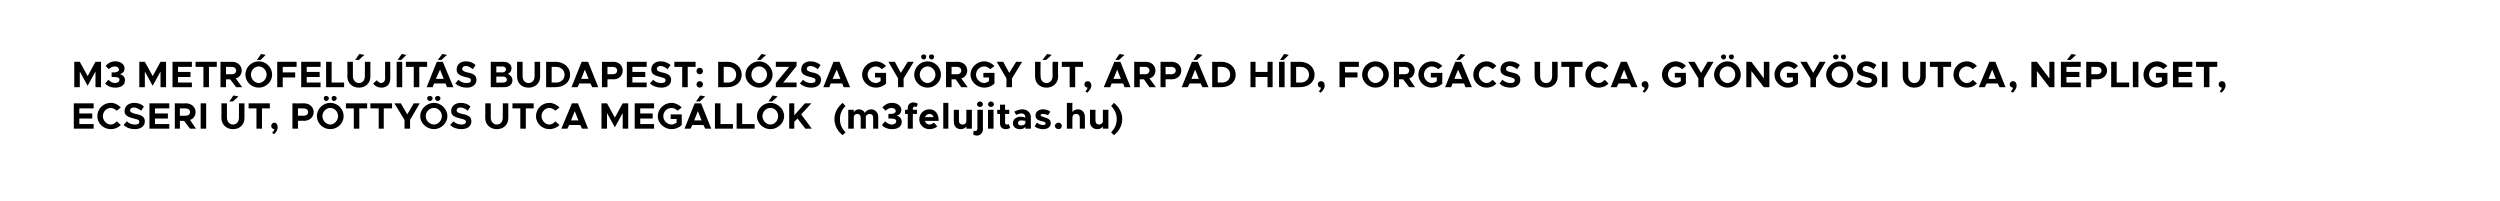
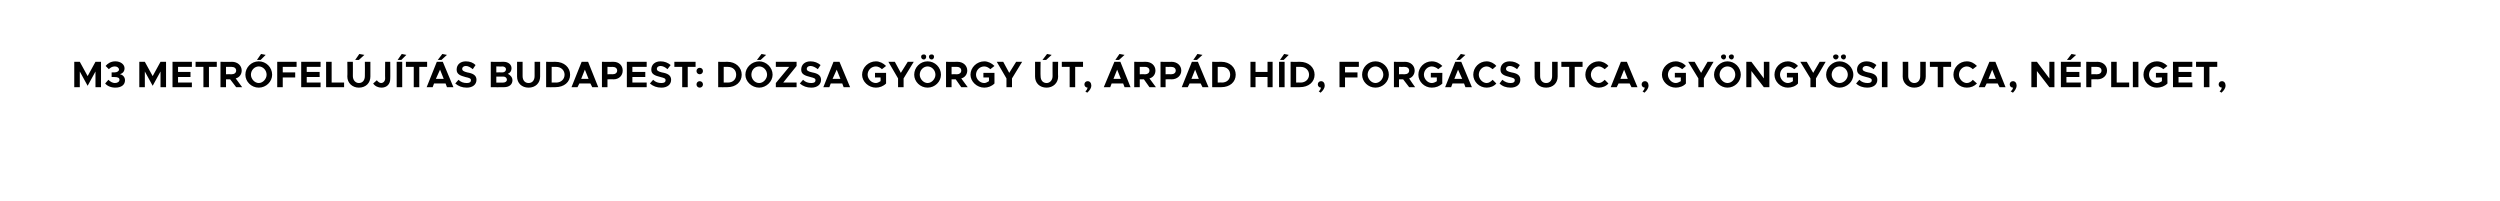
<svg xmlns="http://www.w3.org/2000/svg" version="1.1" width="542px" height="43.6px" viewBox="-7 -8 542 43.6" style="left:-7px;top:-8px">
  <desc>M3 metr fel j t s Budapest: D zsa Gy rgy t, rp d h d, Forg cs utca, Gy ngy si utca, N pliget, Ecseri t, P tty s ut...</desc>
  <defs />
  <g id="Polygon37671">
-     <path d="m10.2 15.5v1.1h2.8v1.1h-2.8v1.2h3.1v1H9v-5.5h4.3v1.1h-3.1zm3.9 1.7c0-1.6 1.3-2.9 2.9-2.9c.9 0 1.6.4 2.2 1l-.9.7c-.3-.3-.8-.6-1.3-.6c-.9 0-1.7.8-1.7 1.8c0 .9.8 1.8 1.7 1.8c.5 0 1-.3 1.3-.7l.9.8c-.6.6-1.3.9-2.2.9c-1.6 0-2.9-1.3-2.9-2.8zm5.7 1.9l.7-.8c.5.5 1.1.7 1.8.7c.6 0 .9-.2.9-.6c0-.4-.3-.5-1.2-.7c-1.1-.3-2-.6-2-1.6c0-1.1.9-1.8 2.1-1.8c.9 0 1.6.3 2.1.8l-.6.9c-.5-.4-1-.7-1.6-.7c-.5 0-.8.3-.8.6c0 .4.4.6 1.2.8c1.2.2 2 .6 2 1.6c0 1-.8 1.7-2.2 1.7c-.9 0-1.8-.3-2.4-.9zm6.8-3.6v1.1h2.8v1.1h-2.8v1.2h3.1v1h-4.3v-5.5h4.3v1.1h-3.1zm7.6 4.4l-1.3-1.7h-.9v1.7h-1.1v-5.5s2.45.04 2.4 0c1.2 0 2.1.8 2.1 1.9c0 .8-.5 1.5-1.2 1.7c-.03.02 1.3 1.9 1.3 1.9h-1.3zM32 17.1s1.22-.03 1.2 0c.6 0 1-.3 1-.8c0-.5-.4-.8-1-.8c.02.02-1.2 0-1.2 0v1.6zm4.5-2.7h1.2v5.5h-1.2v-5.5zm7.1-1.7l1.1.2l-1.2 1.1h-.8l.9-1.3zM41 17.6c.04-.04 0-3.2 0-3.2h1.2v3.1c0 .9.6 1.5 1.3 1.5c.8 0 1.3-.6 1.3-1.5c.03.01 0-3.1 0-3.1h1.2v3.2c0 1.4-1 2.4-2.5 2.4c-1.4 0-2.5-1-2.5-2.4zm7.6-2.1h-1.7v-1.1h4.6v1.1h-1.7v4.4h-1.2v-4.4zm3.4 5.3c.2-.2.4-.5.5-.8c-.4 0-.7-.3-.7-.7c0-.4.3-.7.7-.7c.4 0 .7.4.7 1c0 .4-.2 1-.8 1.5l-.4-.3zm4.4-6.4s2.5.04 2.5 0c1.2 0 2.1.8 2.1 1.9c0 1.1-.9 1.9-2.1 1.9c0-.05-1.3 0-1.3 0v1.7h-1.2v-5.5zm2.4 2.7c.6 0 1-.3 1-.8c0-.5-.4-.8-1-.8c-.03.02-1.2 0-1.2 0v1.6s1.17-.03 1.2 0zm4.4-3.8c0-.3.2-.5.5-.5c.3 0 .6.2.6.5c0 .3-.3.6-.6.6c-.3 0-.5-.3-.5-.6zm1.7 0c0-.3.2-.5.5-.5c.3 0 .6.2.6.5c0 .3-.3.6-.6.6c-.3 0-.5-.3-.5-.6zm-3.2 3.9c0-1.6 1.3-2.9 2.9-2.9c1.6 0 2.9 1.3 2.9 2.9c0 1.5-1.3 2.8-2.9 2.8c-1.6 0-2.9-1.3-2.9-2.8zm4.6 0c0-1-.8-1.8-1.7-1.8c-.9 0-1.7.8-1.7 1.8c0 .9.8 1.8 1.7 1.8c.9 0 1.7-.9 1.7-1.8zm3.4-1.7H68v-1.1h4.6v1.1h-1.7v4.4h-1.2v-4.4zm5.4 0h-1.8v-1.1h4.7v1.1h-1.8v4.4h-1.1v-4.4zm5.6 2.5l-2.2-3.6h1.4l1.4 2.4l1.4-2.4h1.3L81.9 18v1.9h-1.2V18zm4.9-4.7c0-.3.3-.5.6-.5c.3 0 .6.2.6.5c0 .3-.3.6-.6.6c-.3 0-.6-.3-.6-.6zm1.7 0c0-.3.3-.5.6-.5c.3 0 .6.2.6.5c0 .3-.3.6-.6.6c-.3 0-.6-.3-.6-.6zm-3.2 3.9c0-1.6 1.4-2.9 3-2.9c1.5 0 2.9 1.3 2.9 2.9c0 1.5-1.4 2.8-2.9 2.8c-1.6 0-3-1.3-3-2.8zm4.7 0c0-1-.8-1.8-1.7-1.8c-1 0-1.8.8-1.8 1.8c0 .9.8 1.8 1.8 1.8c.9 0 1.7-.9 1.7-1.8zm1.8 1.9l.7-.8c.5.5 1.1.7 1.8.7c.6 0 .9-.2.9-.6c0-.4-.3-.5-1.2-.7c-1.1-.3-2-.6-2-1.6c0-1.1.9-1.8 2.1-1.8c.9 0 1.6.3 2.1.8l-.6.9c-.5-.4-1-.7-1.6-.7c-.5 0-.8.3-.8.6c0 .4.3.6 1.2.8c1.2.2 2 .6 2 1.6c0 1-.8 1.7-2.2 1.7c-.9 0-1.8-.3-2.4-.9zm7.6-1.5c.04-.04 0-3.2 0-3.2h1.2v3.1c0 .9.6 1.5 1.3 1.5c.8 0 1.3-.6 1.3-1.5c.03.01 0-3.1 0-3.1h1.2v3.2c0 1.4-1 2.4-2.5 2.4c-1.4 0-2.5-1-2.5-2.4zm7.6-2.1h-1.7v-1.1h4.6v1.1H107v4.4h-1.2v-4.4zm3.4 1.7c0-1.6 1.3-2.9 2.9-2.9c.8 0 1.6.4 2.2 1l-.9.7c-.3-.3-.8-.6-1.3-.6c-.9 0-1.7.8-1.7 1.8c0 .9.8 1.8 1.7 1.8c.5 0 1-.3 1.3-.7l.9.8c-.6.6-1.4.9-2.2.9c-1.6 0-2.9-1.3-2.9-2.8zm9.6 1.9h-2.4l-.4.8h-1.3l2.3-5.5h1.3l2.2 5.5h-1.3l-.4-.8zm-.4-1l-.8-2l-.8 2h1.6zm5-3.7h1.2l1.7 3.1l1.7-3.1h1.2v5.5H128v-3.4l-1.7 3.1l-1.7-3.1v3.4h-1.2v-5.5zm8.4 1.1v1.1h2.7v1.1h-2.7v1.2h3v1h-4.2v-5.5h4.2v1.1h-3zm6.6 1.3h2.4v2.3c-.6.6-1.4.9-2.2.9c-1.6 0-3-1.3-3-2.8c0-1.6 1.4-2.9 3-2.9c.8 0 1.6.4 2.2 1l-.9.7c-.3-.3-.8-.6-1.3-.6c-1 0-1.8.8-1.8 1.8c0 .9.8 1.8 1.8 1.8c.4 0 .7-.2 1.1-.4c-.05.01 0-.8 0-.8h-1.3v-1zm6.3-2.8h-.8l.9-1.3l1.1.2l-1.2 1.1zm.8 5.1h-2.4l-.4.8h-1.3l2.2-5.5h1.4l2.2 5.5h-1.3l-.4-.8zm-.4-1l-.8-2l-.8 2h1.6zm6.8.8v1H148v-5.5h1.2v4.5h2.7zm4.7 0v1h-3.9v-5.5h1.2v4.5h2.7zm3.9-6.2l1.1.2l-1.2 1.1h-.8l.9-1.3zm-3.4 4.5c0-1.6 1.4-2.9 2.9-2.9c1.6 0 3 1.3 3 2.9c0 1.5-1.4 2.8-3 2.8c-1.5 0-2.9-1.3-2.9-2.8zm4.6 0c0-1-.7-1.8-1.7-1.8c-.9 0-1.7.8-1.7 1.8c0 .9.8 1.8 1.7 1.8c1 0 1.7-.9 1.7-1.8zm2.4-2.8h1.1v2.6l2.3-2.6h1.4l-2.2 2.4l2.3 3.1h-1.4l-1.7-2.2l-.7.7v1.5h-1.1v-5.5zm9.8 3.4c0-1.4.7-2.6 1.8-3.5l.6.7c-.8.8-1.2 1.7-1.2 2.8c0 1.2.4 2 1.2 2.9l-.6.6c-1.1-.8-1.8-2.1-1.8-3.5zm9.5-.5v2.6h-1.1s-.02-2.4 0-2.4c0-.5-.3-.8-.8-.8c-.4 0-.8.3-.8.7c.04.04 0 2.5 0 2.5h-1.1s.02-2.4 0-2.4c0-.5-.3-.8-.7-.8c-.5 0-.8.3-.8.7c-.01.04 0 2.5 0 2.5h-1.2v-4.1h1.2v.5c.2-.3.6-.6 1.1-.6c.6 0 1.1.3 1.3.8c.2-.5.8-.8 1.4-.8c.8 0 1.5.7 1.5 1.6zm.8 1.8l.7-.8c.4.4.9.7 1.4.7c.6 0 1-.3 1-.7c0-.4-.3-.6-1.1-.6c.02-.03-.6 0-.6 0v-1s.62-.03.6 0c.6 0 1-.3 1-.6c0-.4-.4-.7-.9-.7c-.6 0-1 .3-1.3.6l-.7-.7c.4-.5 1.1-1 2.1-1c1.2 0 2 .7 2 1.5c0 .7-.4 1.1-1 1.3c.6.1 1.1.6 1.1 1.3c0 1-.8 1.6-2.1 1.6c-1 0-1.8-.4-2.2-.9zm6.7-3.3h.9v.9h-.9v3.2h-1.1v-3.2h-.6v-.9h.6s-.03-.36 0-.4c0-.7.5-1.2 1.2-1.2c.3 0 .7.1 1 .3l-.3.7c-.1 0-.3-.1-.4-.1c-.2 0-.4.2-.4.5v.2zm4.6 2.8l.7.8c-.4.4-1.1.6-1.7.6c-1.2 0-2.2-.9-2.2-2.1c0-1.3 1-2.2 2.2-2.2c1.3 0 2 1 2 2.5h-3c.2.5.5.8 1 .8c.3 0 .7-.2 1-.4zm-2-1.2h1.9c-.1-.4-.4-.7-.9-.7c-.4 0-.8.3-1 .7zm4-3.1h1.1v5.6h-1.1v-5.6zm6.2 1.5v4.1h-1.2s.05-.48 0-.5c-.2.4-.7.6-1.2.6c-.9 0-1.5-.6-1.5-1.6c-.04.03 0-2.6 0-2.6h1.1v2.4c0 .5.3.8.8.8c.5 0 .8-.3.8-.8c.04.05 0 .1 0 .1v-2.5h1.2zm1.1-1.2c0-.3.3-.6.7-.6c.3 0 .6.3.6.6c0 .3-.3.6-.6.6c-.4 0-.7-.3-.7-.6zm-.8 6.6l.1-.9c.1.1.3.1.4.1c.2 0 .4-.2.4-.5v-4.1h1.2s-.04 4.26 0 4.3c0 .7-.6 1.3-1.3 1.3c-.3 0-.6-.1-.8-.2zm3.2-6.6c0-.3.3-.6.6-.6c.4 0 .7.3.7.6c0 .3-.3.6-.7.6c-.3 0-.6-.3-.6-.6zm0 1.2h1.2v4.1h-1.2v-4.1zm4.8 3.9c-.2.2-.6.3-1 .3c-.7 0-1.2-.5-1.2-1.2v-2.1h-.6v-.9h.6v-1.1h1.1v1.1h.9v.9h-.9s.03 1.88 0 1.9c0 .3.2.4.4.4c.2 0 .3 0 .4-.1l.3.8zm4.5-2.2c-.04-.04 0 2.4 0 2.4h-1.2s.04-.38 0-.4c-.3.4-.7.5-1.2.5c-.9 0-1.5-.5-1.5-1.3c0-.8.7-1.4 1.7-1.4c.3 0 .7.1 1 .2c0-.5-.2-.9-.9-.9c-.4 0-.8.2-1.1.3l-.4-.7c.6-.3 1.2-.5 1.7-.5c1.1 0 1.9.7 1.9 1.8zm-1.2 1.1v-.4c-.2 0-.5-.1-.9-.1c-.4 0-.7.2-.7.6c0 .3.3.5.7.5c.4 0 .9-.2.9-.6zm2 .8l.5-.8c.4.3.8.5 1.4.5c.3 0 .5-.2.5-.3c0-.3-.3-.4-.7-.5c-.9-.2-1.5-.4-1.5-1.3c0-.7.6-1.3 1.6-1.3c.6 0 1.2.2 1.6.5l-.5.8c-.3-.2-.8-.3-1.1-.3c-.3 0-.5.1-.5.2c0 .3.2.3.7.5c.7.2 1.5.4 1.5 1.3c0 .8-.6 1.3-1.7 1.3c-.6 0-1.3-.2-1.8-.6zm4.4-.1c0-.4.4-.7.8-.7c.4 0 .7.3.7.7c0 .4-.3.7-.7.7c-.4 0-.8-.3-.8-.7zm6.5-2c.04 0 0 2.6 0 2.6h-1.1v-2.3c0-.6-.3-.9-.8-.9c-.5 0-.8.3-.8.8c-.04-.01 0 2.4 0 2.4h-1.2v-5.6h1.2s-.04 2 0 2c.2-.4.7-.6 1.2-.6c.9 0 1.5.7 1.5 1.6zm5.1-1.5v4.1h-1.2s.03-.48 0-.5c-.2.4-.7.6-1.2.6c-.9 0-1.6-.6-1.6-1.6c.04.03 0-2.6 0-2.6h1.2s-.03 2.38 0 2.4c0 .5.3.8.8.8c.4 0 .8-.3.8-.8c.02.05 0 .1 0 .1v-2.5h1.2zm.6 4.9c.8-.9 1.2-1.7 1.2-2.9c0-1.1-.4-2-1.2-2.8l.6-.7c1.1.9 1.8 2.1 1.8 3.5c0 1.4-.7 2.7-1.8 3.5l-.6-.6z" stroke="none" fill="#000" />
-   </g>
+     </g>
  <g id="Polygon37670">
    <path d="m9.1 5.4h1.2L12 8.5l1.7-3.1h1.2v5.5h-1.2V7.5L12 10.6l-1.7-3.1v3.4H9.1V5.4zm6.7 4.7l.7-.8c.4.4.9.7 1.4.7c.6 0 1-.3 1-.7c0-.4-.3-.6-1.1-.6c.02-.03-.6 0-.6 0v-1s.62-.03.6 0c.6 0 1-.3 1-.6c0-.4-.4-.7-.9-.7c-.6 0-1 .3-1.3.6l-.7-.7c.4-.5 1.1-1 2.1-1c1.2 0 2 .7 2 1.5c0 .7-.4 1.1-1 1.3c.6.1 1.1.6 1.1 1.3c0 1-.8 1.6-2.1 1.6c-1 0-1.8-.4-2.2-.9zm7.4-4.7h1.2l1.7 3.1l1.7-3.1h1.2v5.5h-1.2V7.5l-1.7 3.1l-1.7-3.1v3.4h-1.2V5.4zm8.4 1.1v1.1h2.7v1.1h-2.7v1.2h3v1h-4.2V5.4h4.2v1.1h-3zm5.5 0h-1.7V5.4h4.6v1.1h-1.7v4.4h-1.2V6.5zm7.1 4.4l-1.3-1.7h-.9v1.7h-1.2V5.4s2.52.04 2.5 0c1.2 0 2.1.8 2.1 1.9c0 .8-.5 1.5-1.3 1.7c.04.02 1.4 1.9 1.4 1.9h-1.3zM42 8.1s1.19-.03 1.2 0c.6 0 1-.3 1-.8c0-.5-.4-.8-1-.8c-.01.02-1.2 0-1.2 0v1.6zm7.6-4.4l1 .2L49.5 5h-.8l.9-1.3zm-3.4 4.5c0-1.6 1.3-2.9 2.9-2.9c1.6 0 2.9 1.3 2.9 2.9c0 1.5-1.3 2.8-2.9 2.8c-1.6 0-2.9-1.3-2.9-2.8zm4.6 0c0-1-.8-1.8-1.7-1.8c-.9 0-1.7.8-1.7 1.8c0 .9.8 1.8 1.7 1.8c.9 0 1.7-.9 1.7-1.8zm3.5-1.7v1.2h2.7v1.1h-2.7v2.1h-1.2V5.4h4.2v1.1h-3zm5.2 0v1.1h2.8v1.1h-2.8v1.2h3v1h-4.2V5.4h4.2v1.1h-3zm8.1 3.4v1h-3.9V5.4h1.2v4.5h2.7zm3.3-6.2l1.1.2L70.8 5h-.8l.9-1.3zm-2.6 4.9c.05-.04 0-3.2 0-3.2h1.2s.02 3.11 0 3.1c0 .9.6 1.5 1.3 1.5c.8 0 1.3-.6 1.3-1.5c.04.01 0-3.1 0-3.1h1.2s.02 3.16 0 3.2c0 1.4-1 2.4-2.5 2.4c-1.4 0-2.5-1-2.5-2.4zm5.6 1.5l.8-.7c.2.3.6.6.9.6c.5 0 .9-.4.9-1c-.04.05 0-3.6 0-3.6h1.1s.04 3.74 0 3.7c0 1.1-.7 1.9-1.9 1.9c-.7 0-1.4-.3-1.8-.9zm6.2-6.4l1 .2L80 5h-.8l.9-1.3zM79 5.4h1.2v5.5H79V5.4zm3.7 1.1H81V5.4h4.6v1.1h-1.7v4.4h-1.2V6.5zm6-1.5h-.8l1-1.3l1 .2L88.7 5zm.9 5.1h-2.5l-.3.8h-1.3l2.2-5.5h1.3l2.3 5.5h-1.4l-.3-.8zm-.4-1l-.8-2l-.9 2h1.7zm2.5 1l.7-.8c.5.5 1.1.7 1.8.7c.6 0 .9-.2.9-.6c0-.4-.3-.5-1.2-.7c-1.1-.3-1.9-.6-1.9-1.6c0-1.1.8-1.8 2-1.8c.9 0 1.6.3 2.1.8l-.6.9c-.5-.4-1-.7-1.5-.7c-.5 0-.8.3-.8.6c0 .4.3.6 1.1.8c1.2.2 2 .6 2 1.6c0 1-.8 1.7-2.1 1.7c-1 0-1.8-.3-2.5-.9zm7.7-4.7s2.81.04 2.8 0c1 0 1.7.6 1.7 1.4c0 .6-.3 1-.8 1.2c.6.3 1 .8 1 1.4c0 .9-.7 1.5-1.8 1.5c.01.04-2.9 0-2.9 0V5.4zm2.5 2.3c.5 0 .8-.3.8-.7c0-.3-.3-.6-.8-.6c.01.05-1.3 0-1.3 0v1.3s1.31-.04 1.3 0zm.2 2.2c.5 0 .8-.3.8-.6c0-.4-.3-.7-.8-.7c-.01-.02-1.5 0-1.5 0v1.3s1.49.03 1.5 0zm3-1.3c.02-.04 0-3.2 0-3.2h1.2v3.1c0 .9.5 1.5 1.3 1.5c.8 0 1.3-.6 1.3-1.5V5.4h1.2v3.2c0 1.4-1 2.4-2.5 2.4c-1.5 0-2.5-1-2.5-2.4zm6.3-3.2s2.01.04 2 0c1.9 0 3.2 1.2 3.2 2.8c0 1.6-1.3 2.7-3.2 2.7c.01.04-2 0-2 0V5.4zm2.2 4.5c1 0 1.8-.7 1.8-1.7c0-1-.8-1.7-1.8-1.7h-1v3.4s.96-.04 1 0zm7.4.2h-2.4l-.4.8h-1.3l2.2-5.5h1.4l2.2 5.5h-1.3l-.4-.8zm-.4-1l-.8-2l-.8 2h1.6zm2.9-3.7s2.47.04 2.5 0c1.2 0 2 .8 2 1.9c0 1.1-.8 1.9-2 1.9c-.03-.05-1.3 0-1.3 0v1.7h-1.2V5.4zm2.3 2.7c.6 0 1-.3 1-.8c0-.5-.4-.8-1-.8c.04.02-1.1 0-1.1 0v1.6s1.14-.03 1.1 0zm4.3-1.6v1.1h2.8v1.1h-2.8v1.2h3.1v1h-4.3V5.4h4.3v1.1h-3.1zm3.8 3.6l.7-.8c.5.5 1.1.7 1.8.7c.6 0 .9-.2.9-.6c0-.4-.3-.5-1.1-.7c-1.2-.3-2-.6-2-1.6c0-1.1.8-1.8 2-1.8c.9 0 1.6.3 2.2.8l-.7.9c-.4-.4-1-.7-1.5-.7c-.5 0-.8.3-.8.6c0 .4.3.6 1.1.8c1.2.2 2 .6 2 1.6c0 1-.8 1.7-2.1 1.7c-1 0-1.8-.3-2.5-.9zm7-3.6h-1.7V5.4h4.6v1.1h-1.7v4.4h-1.2V6.5zm3.1.9c0-.4.3-.7.7-.7c.4 0 .7.3.7.7c0 .4-.3.7-.7.7c-.4 0-.7-.3-.7-.7zm0 2.9c0-.4.3-.7.7-.7c.4 0 .7.3.7.7c0 .4-.3.7-.7.7c-.4 0-.7-.3-.7-.7zm4.7-4.9s1.96.04 2 0c1.8 0 3.1 1.2 3.1 2.8c0 1.6-1.3 2.7-3.1 2.7c-.04.04-2 0-2 0V5.4zm2.1 4.5c1.1 0 1.8-.7 1.8-1.7c0-1-.7-1.7-1.8-1.7c.01.01-.9 0-.9 0v3.4s.91-.04.9 0zm7.3-6.2l1 .2l-1.2 1.1h-.8l1-1.3zm-3.5 4.5c0-1.6 1.4-2.9 3-2.9c1.5 0 2.9 1.3 2.9 2.9c0 1.5-1.4 2.8-2.9 2.8c-1.6 0-3-1.3-3-2.8zm4.7 0c0-1-.8-1.8-1.7-1.8c-1 0-1.7.8-1.7 1.8c0 .9.7 1.8 1.7 1.8c.9 0 1.7-.9 1.7-1.8zm1.9 1.8l2.9-3.5h-2.9V5.4h4.5v.9l-2.9 3.6h2.9v1h-4.5v-.9zm5.2.1l.7-.8c.5.5 1.1.7 1.8.7c.6 0 .9-.2.9-.6c0-.4-.3-.5-1.1-.7c-1.2-.3-2-.6-2-1.6c0-1.1.8-1.8 2-1.8c.9 0 1.6.3 2.2.8l-.6.9c-.5-.4-1.1-.7-1.6-.7c-.5 0-.8.3-.8.6c0 .4.3.6 1.2.8c1.1.2 1.9.6 1.9 1.6c0 1-.8 1.7-2.1 1.7c-1 0-1.8-.3-2.5-.9zm9.2 0h-2.5l-.3.8h-1.3l2.2-5.5h1.3l2.3 5.5h-1.4l-.3-.8zm-.4-1l-.8-2l-.9 2h1.7zm7.5-1.3h2.4v2.3c-.6.6-1.4.9-2.2.9c-1.6 0-3-1.3-3-2.8c0-1.6 1.4-2.9 3-2.9c.8 0 1.6.4 2.2 1l-.9.7c-.3-.3-.8-.6-1.3-.6c-1 0-1.8.8-1.8 1.8c0 .9.8 1.8 1.8 1.8c.3 0 .7-.2 1-.4c.04.01 0-.8 0-.8h-1.2v-1zm5 1.2l-2.1-3.6h1.4l1.3 2.4l1.5-2.4h1.3L188.9 9v1.9h-1.2V9zm5-4.7c0-.3.2-.5.6-.5c.3 0 .5.2.5.5c0 .3-.2.6-.5.6c-.4 0-.6-.3-.6-.6zm1.7 0c0-.3.2-.5.6-.5c.3 0 .5.2.5.5c0 .3-.2.6-.5.6c-.4 0-.6-.3-.6-.6zm-3.2 3.9c0-1.6 1.3-2.9 2.9-2.9c1.6 0 2.9 1.3 2.9 2.9c0 1.5-1.3 2.8-2.9 2.8c-1.6 0-2.9-1.3-2.9-2.8zm4.6 0c0-1-.8-1.8-1.7-1.8c-.9 0-1.7.8-1.7 1.8c0 .9.8 1.8 1.7 1.8c.9 0 1.7-.9 1.7-1.8zm5.6 2.7l-1.2-1.7h-.9v1.7h-1.2V5.4s2.48.04 2.5 0c1.2 0 2.1.8 2.1 1.9c0 .8-.5 1.5-1.3 1.7c0 .02 1.4 1.9 1.4 1.9h-1.4zm-2.1-2.8s1.15-.03 1.2 0c.5 0 .9-.3.9-.8c0-.5-.4-.8-.9-.8c-.05.02-1.2 0-1.2 0v1.6zm6.9-.3h2.4v2.3c-.6.6-1.4.9-2.2.9c-1.6 0-3-1.3-3-2.8c0-1.6 1.4-2.9 3-2.9c.8 0 1.6.4 2.2 1l-.9.7c-.3-.3-.8-.6-1.3-.6c-1 0-1.8.8-1.8 1.8c0 .9.8 1.8 1.8 1.8c.3 0 .7-.2 1-.4c.04.01 0-.8 0-.8h-1.2v-1zm5 1.2l-2.1-3.6h1.4l1.3 2.4l1.5-2.4h1.3L212.4 9v1.9h-1.2V9zm8.8-5.3l1 .2l-1.2 1.1h-.8l1-1.3zm-2.6 4.9c-.02-.04 0-3.2 0-3.2h1.2s-.05 3.11 0 3.1c0 .9.5 1.5 1.3 1.5c.7 0 1.3-.6 1.3-1.5c-.03.01 0-3.1 0-3.1h1.2s-.05 3.16 0 3.2c0 1.4-1.1 2.4-2.5 2.4c-1.5 0-2.5-1-2.5-2.4zm7.5-2.1h-1.7V5.4h4.6v1.1h-1.7v4.4h-1.2V6.5zm3.4 5.3c.3-.2.4-.5.5-.8c-.4 0-.7-.3-.7-.7c0-.4.3-.7.7-.7c.5 0 .8.4.8 1c0 .4-.3 1-.9 1.5l-.4-.3zm7.3-6.8h-.8l.9-1.3l1.1.2l-1.2 1.1zm.9 5.1H234l-.3.8h-1.4l2.3-5.5h1.3l2.2 5.5h-1.3l-.3-.8zm-.5-1l-.8-2l-.8 2h1.6zm6.2 1.8L241 9.2h-.9v1.7h-1.2V5.4s2.49.04 2.5 0c1.2 0 2.1.8 2.1 1.9c0 .8-.5 1.5-1.3 1.7l1.4 1.9h-1.4zm-2.1-2.8s1.16-.03 1.2 0c.5 0 .9-.3.9-.8c0-.5-.4-.8-.9-.8c-.04.02-1.2 0-1.2 0v1.6zm4.5-2.7s2.44.04 2.4 0c1.2 0 2.1.8 2.1 1.9c0 1.1-.9 1.9-2.1 1.9c.04-.05-1.3 0-1.3 0v1.7h-1.1V5.4zm2.3 2.7c.6 0 1-.3 1-.8c0-.5-.4-.8-1-.8c.02.02-1.2 0-1.2 0v1.6s1.22-.03 1.2 0zm5.6-3.1h-.8l.9-1.3l1.1.2l-1.2 1.1zm.8 5.1h-2.4l-.4.8h-1.3l2.2-5.5h1.3l2.3 5.5h-1.3l-.4-.8zm-.4-1l-.8-2l-.8 2h1.6zm2.9-3.7s1.97.04 2 0c1.8 0 3.1 1.2 3.1 2.8c0 1.6-1.3 2.7-3.1 2.7c-.03.04-2 0-2 0V5.4zm2.1 4.5c1.1 0 1.8-.7 1.8-1.7c0-1-.7-1.7-1.8-1.7c.02.01-.9 0-.9 0v3.4s.92-.04.9 0zm11-4.5v5.5h-1.1V8.7h-2.6v2.2h-1.1V5.4h1.1v2.2h2.6V5.4h1.1zm2.5-1.7l1 .2l-1.1 1.1h-.8l.9-1.3zm-1.1 1.7h1.2v5.5h-1.2V5.4zm2.5 0s2.01.04 2 0c1.9 0 3.2 1.2 3.2 2.8c0 1.6-1.3 2.7-3.2 2.7c.01.04-2 0-2 0V5.4zm2.2 4.5c1 0 1.8-.7 1.8-1.7c0-1-.8-1.7-1.8-1.7h-1v3.4s.97-.04 1 0zm3.9 1.9c.3-.2.4-.5.5-.8c-.4 0-.7-.3-.7-.7c0-.4.3-.7.7-.7c.5 0 .8.4.8 1c0 .4-.3 1-.9 1.5l-.4-.3zm5.7-5.3v1.2h2.7v1.1h-2.7v2.1h-1.2V5.4h4.2v1.1h-3zm3.7 1.7c0-1.6 1.3-2.9 2.9-2.9c1.6 0 2.9 1.3 2.9 2.9c0 1.5-1.3 2.8-2.9 2.8c-1.6 0-2.9-1.3-2.9-2.8zm4.6 0c0-1-.8-1.8-1.7-1.8c-.9 0-1.7.8-1.7 1.8c0 .9.8 1.8 1.7 1.8c.9 0 1.7-.9 1.7-1.8zm5.6 2.7l-1.3-1.7h-.9v1.7h-1.1V5.4s2.44.04 2.4 0c1.2 0 2.1.8 2.1 1.9c0 .8-.5 1.5-1.2 1.7c-.03.02 1.3 1.9 1.3 1.9h-1.3zm-2.2-2.8s1.21-.03 1.2 0c.6 0 1-.3 1-.8c0-.5-.4-.8-1-.8c.01.02-1.2 0-1.2 0v1.6zm6.9-.3h2.5s-.05 2.31 0 2.3c-.6.6-1.4.9-2.3.9c-1.6 0-2.9-1.3-2.9-2.8c0-1.6 1.3-2.9 2.9-2.9c.9 0 1.7.4 2.3 1l-.9.7c-.3-.3-.9-.6-1.4-.6c-.9 0-1.7.8-1.7 1.8c0 .9.8 1.8 1.7 1.8c.4 0 .8-.2 1.1-.4v-.8h-1.3v-1zm6.3-2.8h-.8l1-1.3l1 .2l-1.2 1.1zm.9 5.1h-2.5l-.3.8h-1.3l2.2-5.5h1.3l2.3 5.5h-1.4l-.3-.8zm-.4-1l-.9-2l-.8 2h1.7zm2.4-.9c0-1.6 1.3-2.9 2.9-2.9c.8 0 1.6.4 2.1 1l-.8.7c-.4-.3-.8-.6-1.3-.6c-.9 0-1.7.8-1.7 1.8c0 .9.8 1.8 1.7 1.8c.5 0 .9-.3 1.3-.7l.8.8c-.5.6-1.3.9-2.1.9c-1.6 0-2.9-1.3-2.9-2.8zm5.7 1.9l.6-.8c.6.5 1.2.7 1.8.7c.6 0 .9-.2.9-.6c0-.4-.3-.5-1.1-.7c-1.2-.3-2-.6-2-1.6c0-1.1.8-1.8 2-1.8c.9 0 1.6.3 2.2.8l-.6.9c-.5-.4-1.1-.7-1.6-.7c-.5 0-.8.3-.8.6c0 .4.3.6 1.2.8c1.2.2 1.9.6 1.9 1.6c0 1-.8 1.7-2.1 1.7c-1 0-1.8-.3-2.4-.9zm7.6-1.5V5.4h1.2s-.02 3.11 0 3.1c0 .9.5 1.5 1.3 1.5c.8 0 1.3-.6 1.3-1.5V5.4h1.2s-.02 3.16 0 3.2c0 1.4-1 2.4-2.5 2.4c-1.5 0-2.5-1-2.5-2.4zm7.5-2.1h-1.7V5.4h4.6v1.1h-1.7v4.4h-1.2V6.5zm3.5 1.7c0-1.6 1.3-2.9 2.9-2.9c.8 0 1.6.4 2.1 1l-.8.7c-.4-.3-.8-.6-1.3-.6c-.9 0-1.7.8-1.7 1.8c0 .9.8 1.8 1.7 1.8c.5 0 .9-.3 1.3-.7l.8.8c-.5.6-1.3.9-2.1.9c-1.6 0-2.9-1.3-2.9-2.8zm9.6 1.9h-2.4l-.4.8h-1.3l2.2-5.5h1.3l2.3 5.5h-1.3l-.4-.8zm-.4-1l-.8-2l-.8 2h1.6zm3.2 2.7c.3-.2.4-.5.5-.8c-.4 0-.7-.3-.7-.7c0-.4.3-.7.7-.7c.5 0 .8.4.8 1c0 .4-.3 1-.9 1.5l-.4-.3zm7-4h2.4v2.3c-.5.6-1.4.9-2.2.9c-1.6 0-3-1.3-3-2.8c0-1.6 1.4-2.9 3-2.9c.8 0 1.7.4 2.2 1l-.8.7c-.4-.3-.9-.6-1.4-.6c-.9 0-1.7.8-1.7 1.8c0 .9.8 1.8 1.7 1.8c.4 0 .7-.2 1.1-.4c-.04.01 0-.8 0-.8h-1.3v-1zm5.1 1.2L359 5.4h1.4l1.4 2.4l1.4-2.4h1.3L362.4 9v1.9h-1.2V9zm4.9-4.7c0-.3.3-.5.6-.5c.3 0 .5.2.5.5c0 .3-.2.6-.5.6c-.3 0-.6-.3-.6-.6zm1.7 0c0-.3.3-.5.6-.5c.3 0 .5.2.5.5c0 .3-.2.6-.5.6c-.3 0-.6-.3-.6-.6zm-3.2 3.9c0-1.6 1.4-2.9 2.9-2.9c1.6 0 2.9 1.3 2.9 2.9c0 1.5-1.3 2.8-2.9 2.8c-1.5 0-2.9-1.3-2.9-2.8zm4.6 0c0-1-.7-1.8-1.7-1.8c-.9 0-1.7.8-1.7 1.8c0 .9.8 1.8 1.7 1.8c1 0 1.7-.9 1.7-1.8zm2.4-2.8h1.1l2.7 3.6V5.4h1.2v5.5h-1.2l-2.7-3.5v3.5h-1.1V5.4zm8.8 2.4h2.4s.03 2.31 0 2.3c-.5.6-1.4.9-2.2.9c-1.6 0-2.9-1.3-2.9-2.8c0-1.6 1.3-2.9 2.9-2.9c.8 0 1.7.4 2.2 1l-.8.7c-.4-.3-.9-.6-1.4-.6c-.9 0-1.7.8-1.7 1.8c0 .9.8 1.8 1.7 1.8c.4 0 .8-.2 1.1-.4c-.03.01 0-.8 0-.8h-1.3v-1zm5.1 1.2l-2.2-3.6h1.4l1.4 2.4l1.4-2.4h1.3L386.7 9v1.9h-1.2V9zm4.9-4.7c0-.3.3-.5.6-.5c.3 0 .6.2.6.5c0 .3-.3.6-.6.6c-.3 0-.6-.3-.6-.6zm1.7 0c0-.3.3-.5.6-.5c.3 0 .5.2.5.5c0 .3-.2.6-.5.6c-.3 0-.6-.3-.6-.6zm-3.2 3.9c0-1.6 1.4-2.9 2.9-2.9c1.6 0 3 1.3 3 2.9c0 1.5-1.4 2.8-3 2.8c-1.5 0-2.9-1.3-2.9-2.8zm4.7 0c0-1-.8-1.8-1.8-1.8c-.9 0-1.7.8-1.7 1.8c0 .9.8 1.8 1.7 1.8c1 0 1.8-.9 1.8-1.8zm1.8 1.9l.7-.8c.5.5 1.1.7 1.8.7c.6 0 .9-.2.9-.6c0-.4-.4-.5-1.2-.7c-1.2-.3-2-.6-2-1.6c0-1.1.9-1.8 2.1-1.8c.8 0 1.5.3 2.1.8l-.6.9c-.5-.4-1.1-.7-1.6-.7c-.5 0-.8.3-.8.6c0 .4.3.6 1.2.8c1.2.2 2 .6 2 1.6c0 1-.8 1.7-2.2 1.7c-.9 0-1.8-.3-2.4-.9zm5.6-4.7h1.2v5.5H401V5.4zm4.5 3.2c.04-.04 0-3.2 0-3.2h1.2s.02 3.11 0 3.1c0 .9.6 1.5 1.3 1.5c.8 0 1.3-.6 1.3-1.5c.03.01 0-3.1 0-3.1h1.2s.02 3.16 0 3.2c0 1.4-1 2.4-2.5 2.4c-1.4 0-2.5-1-2.5-2.4zm7.6-2.1h-1.7V5.4h4.6v1.1h-1.7v4.4h-1.2V6.5zm3.4 1.7c0-1.6 1.3-2.9 2.9-2.9c.9 0 1.6.4 2.2 1l-.9.7c-.3-.3-.8-.6-1.3-.6c-.9 0-1.7.8-1.7 1.8c0 .9.8 1.8 1.7 1.8c.5 0 1-.3 1.3-.7l.9.8c-.6.6-1.3.9-2.2.9c-1.6 0-2.9-1.3-2.9-2.8zm9.6 1.9h-2.4l-.4.8H422l2.3-5.5h1.3l2.2 5.5h-1.3l-.4-.8zm-.4-1l-.8-2l-.8 2h1.6zm3.2 2.7c.3-.2.5-.5.5-.8c-.4 0-.7-.3-.7-.7c0-.4.3-.7.7-.7c.5 0 .8.4.8 1c0 .4-.3 1-.8 1.5l-.5-.3zm4.5-6.4h1.2l2.7 3.6V5.4h1.1v5.5h-1.1l-2.7-3.5v3.5h-1.2V5.4zm8.5-.4h-.8l1-1.3l1 .2l-1.2 1.1zm-.9 1.5v1.1h2.8v1.1H441v1.2h3.1v1h-4.3V5.4h4.3v1.1H441zm4.3-1.1s2.43.04 2.4 0c1.2 0 2.1.8 2.1 1.9c0 1.1-.9 1.9-2.1 1.9c.03-.05-1.3 0-1.3 0v1.7h-1.1V5.4zm2.3 2.7c.6 0 1-.3 1-.8c0-.5-.4-.8-1-.8c0 .02-1.2 0-1.2 0v1.6s1.2-.03 1.2 0zm7 1.8v1h-3.9V5.4h1.2v4.5h2.7zm.8-4.5h1.2v5.5h-1.2V5.4zm5 2.4h2.5s-.04 2.31 0 2.3c-.6.6-1.4.9-2.3.9c-1.6 0-2.9-1.3-2.9-2.8c0-1.6 1.3-2.9 2.9-2.9c.9 0 1.7.4 2.3 1l-.9.7c-.3-.3-.9-.6-1.4-.6c-.9 0-1.7.8-1.7 1.8c0 .9.8 1.8 1.7 1.8c.4 0 .8-.2 1.1-.4v-.8h-1.3v-1zm4.9-1.3v1.1h2.8v1.1h-2.8v1.2h3v1h-4.2V5.4h4.2v1.1h-3zm5.5 0h-1.7V5.4h4.6v1.1H472v4.4h-1.2V6.5zm3.4 5.3c.3-.2.4-.5.5-.8c-.4 0-.7-.3-.7-.7c0-.4.3-.7.7-.7c.5 0 .8.4.8 1c0 .4-.3 1-.9 1.5l-.4-.3z" stroke="none" fill="#000" />
  </g>
</svg>